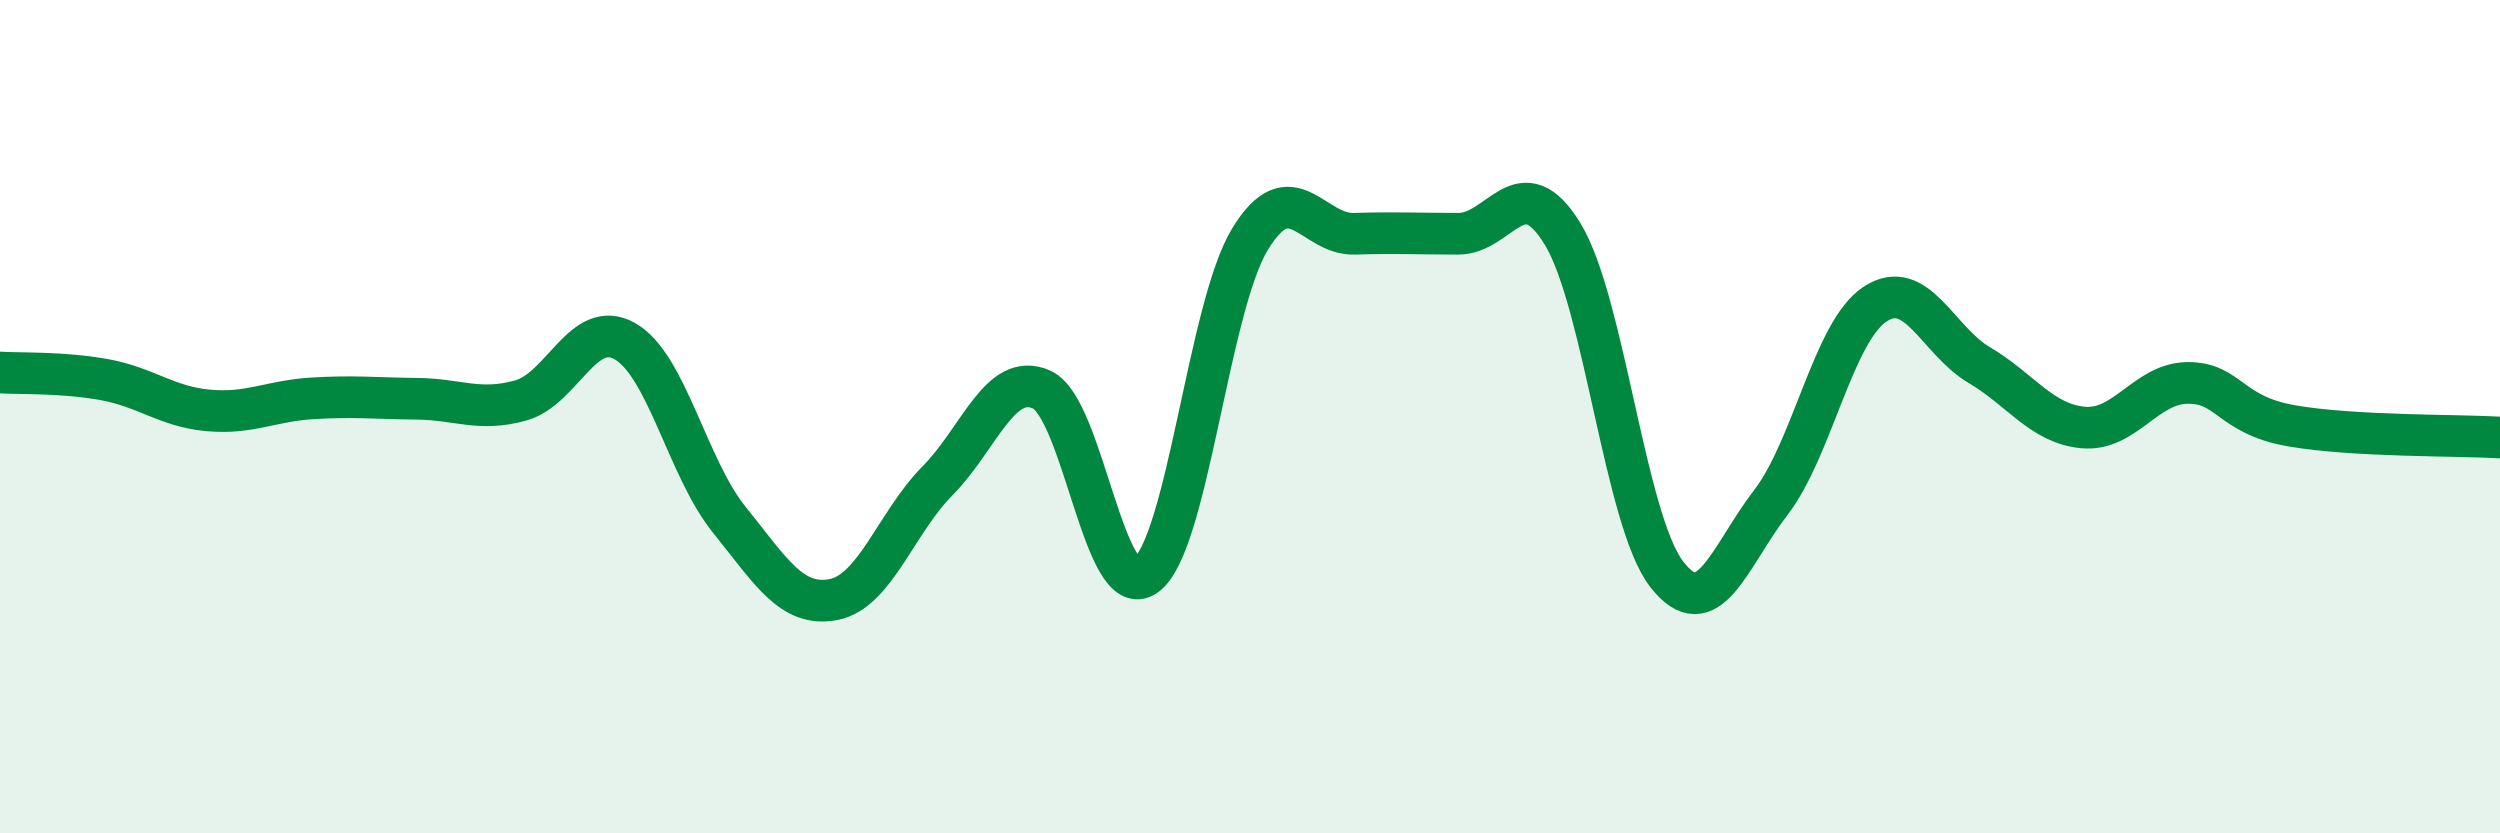
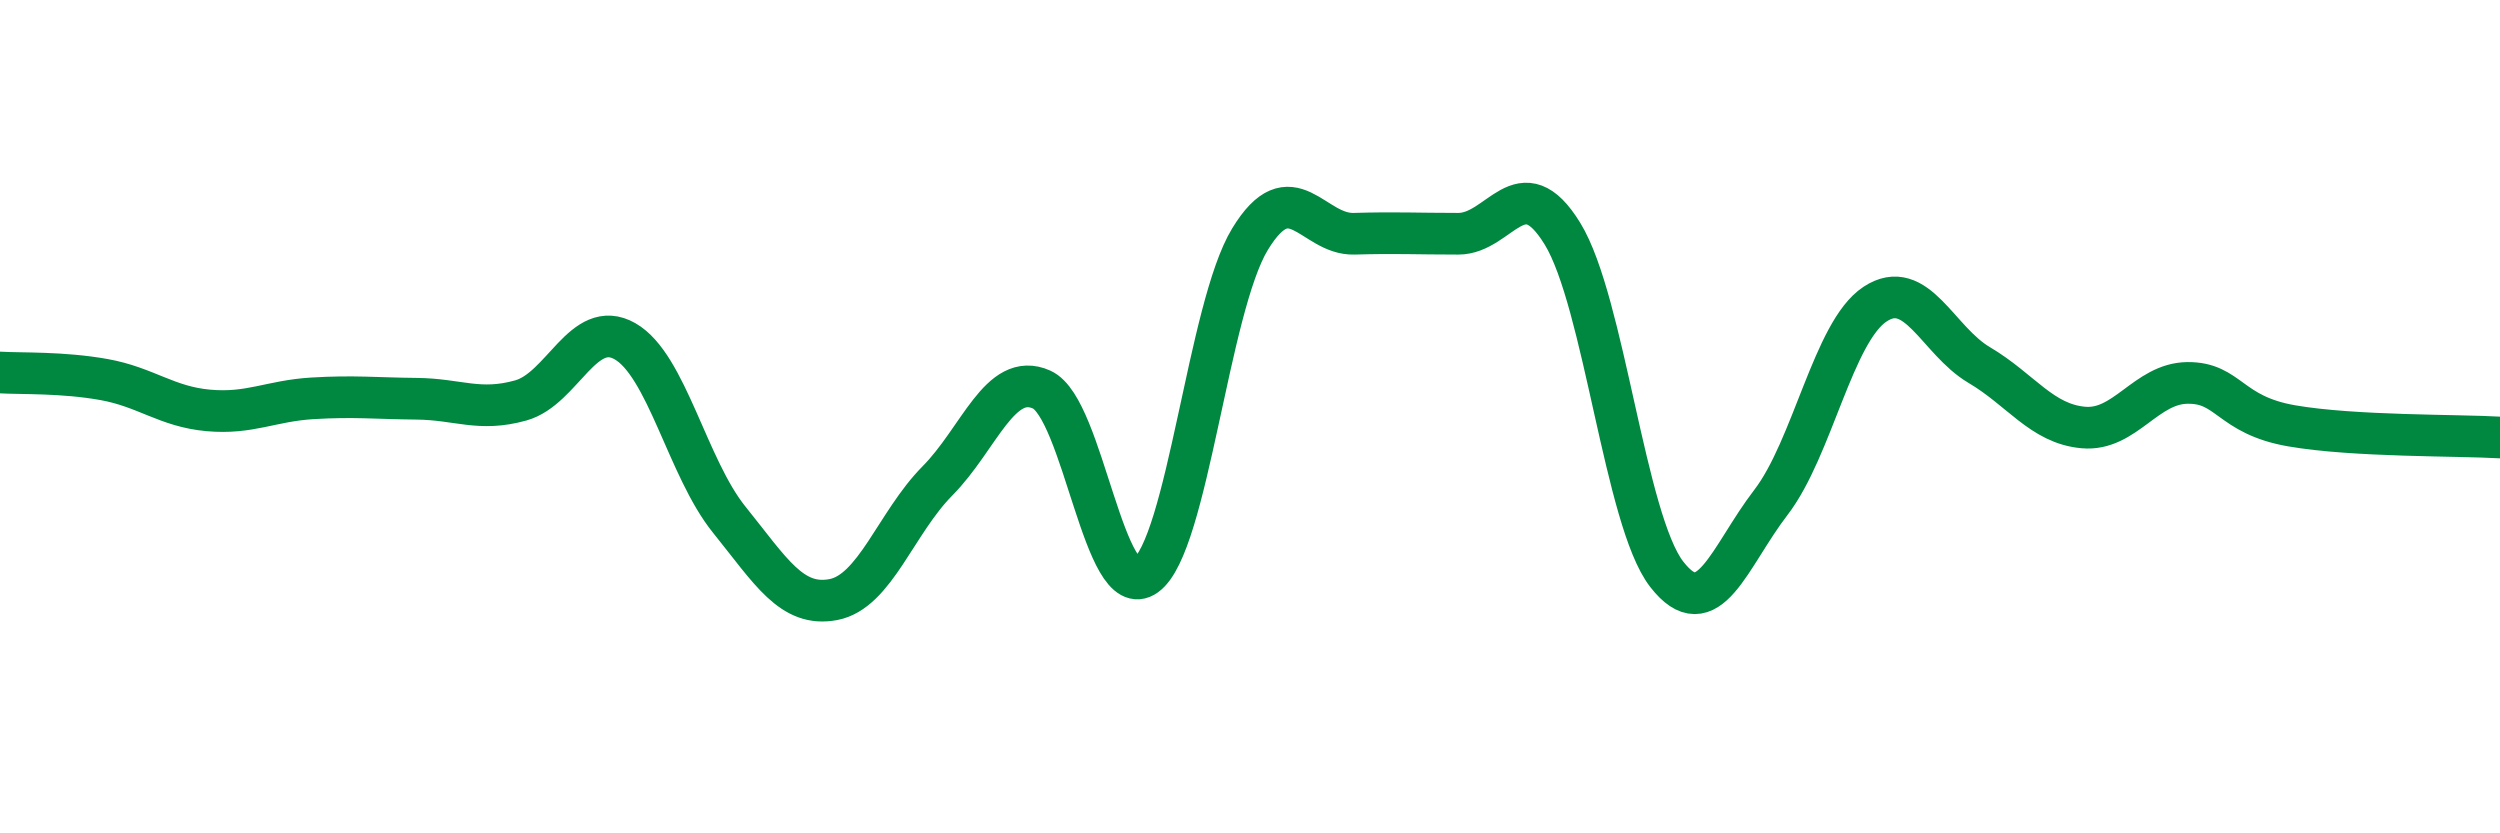
<svg xmlns="http://www.w3.org/2000/svg" width="60" height="20" viewBox="0 0 60 20">
-   <path d="M 0,8.94 C 0.5,8.97 1.5,8.93 2.5,9.11 C 3.5,9.29 4,9.76 5,9.85 C 6,9.94 6.5,9.62 7.5,9.56 C 8.5,9.5 9,9.56 10,9.57 C 11,9.58 11.5,9.89 12.5,9.61 C 13.5,9.33 14,7.62 15,8.19 C 16,8.76 16.5,11.23 17.5,12.47 C 18.5,13.71 19,14.58 20,14.39 C 21,14.2 21.5,12.55 22.5,11.54 C 23.5,10.53 24,8.9 25,9.35 C 26,9.8 26.5,14.53 27.5,13.81 C 28.5,13.09 29,7.38 30,5.74 C 31,4.1 31.5,5.64 32.5,5.61 C 33.5,5.58 34,5.61 35,5.61 C 36,5.61 36.5,3.98 37.5,5.61 C 38.5,7.24 39,12.49 40,13.78 C 41,15.07 41.5,13.36 42.5,12.06 C 43.5,10.76 44,7.96 45,7.3 C 46,6.64 46.5,8.17 47.5,8.76 C 48.5,9.35 49,10.17 50,10.26 C 51,10.35 51.5,9.2 52.5,9.19 C 53.5,9.18 53.5,9.96 55,10.22 C 56.5,10.48 59,10.44 60,10.5L60 20L0 20Z" fill="#008740" opacity="0.1" stroke-linecap="round" stroke-linejoin="round" />
  <path d="M 0,8.94 C 0.5,8.97 1.5,8.93 2.5,9.11 C 3.5,9.29 4,9.76 5,9.85 C 6,9.94 6.5,9.62 7.5,9.56 C 8.5,9.5 9,9.56 10,9.57 C 11,9.58 11.5,9.89 12.5,9.61 C 13.5,9.33 14,7.62 15,8.19 C 16,8.76 16.5,11.23 17.5,12.47 C 18.5,13.71 19,14.58 20,14.39 C 21,14.2 21.5,12.55 22.5,11.54 C 23.5,10.53 24,8.9 25,9.35 C 26,9.8 26.5,14.53 27.5,13.81 C 28.5,13.09 29,7.38 30,5.74 C 31,4.1 31.5,5.64 32.5,5.61 C 33.5,5.58 34,5.61 35,5.61 C 36,5.61 36.5,3.98 37.5,5.61 C 38.5,7.24 39,12.49 40,13.78 C 41,15.07 41.5,13.36 42.5,12.06 C 43.5,10.76 44,7.96 45,7.3 C 46,6.64 46.5,8.17 47.5,8.76 C 48.5,9.35 49,10.17 50,10.26 C 51,10.35 51.5,9.2 52.5,9.19 C 53.5,9.18 53.5,9.96 55,10.22 C 56.5,10.48 59,10.44 60,10.5" stroke="#008740" stroke-width="1" fill="none" stroke-linecap="round" stroke-linejoin="round" />
</svg>